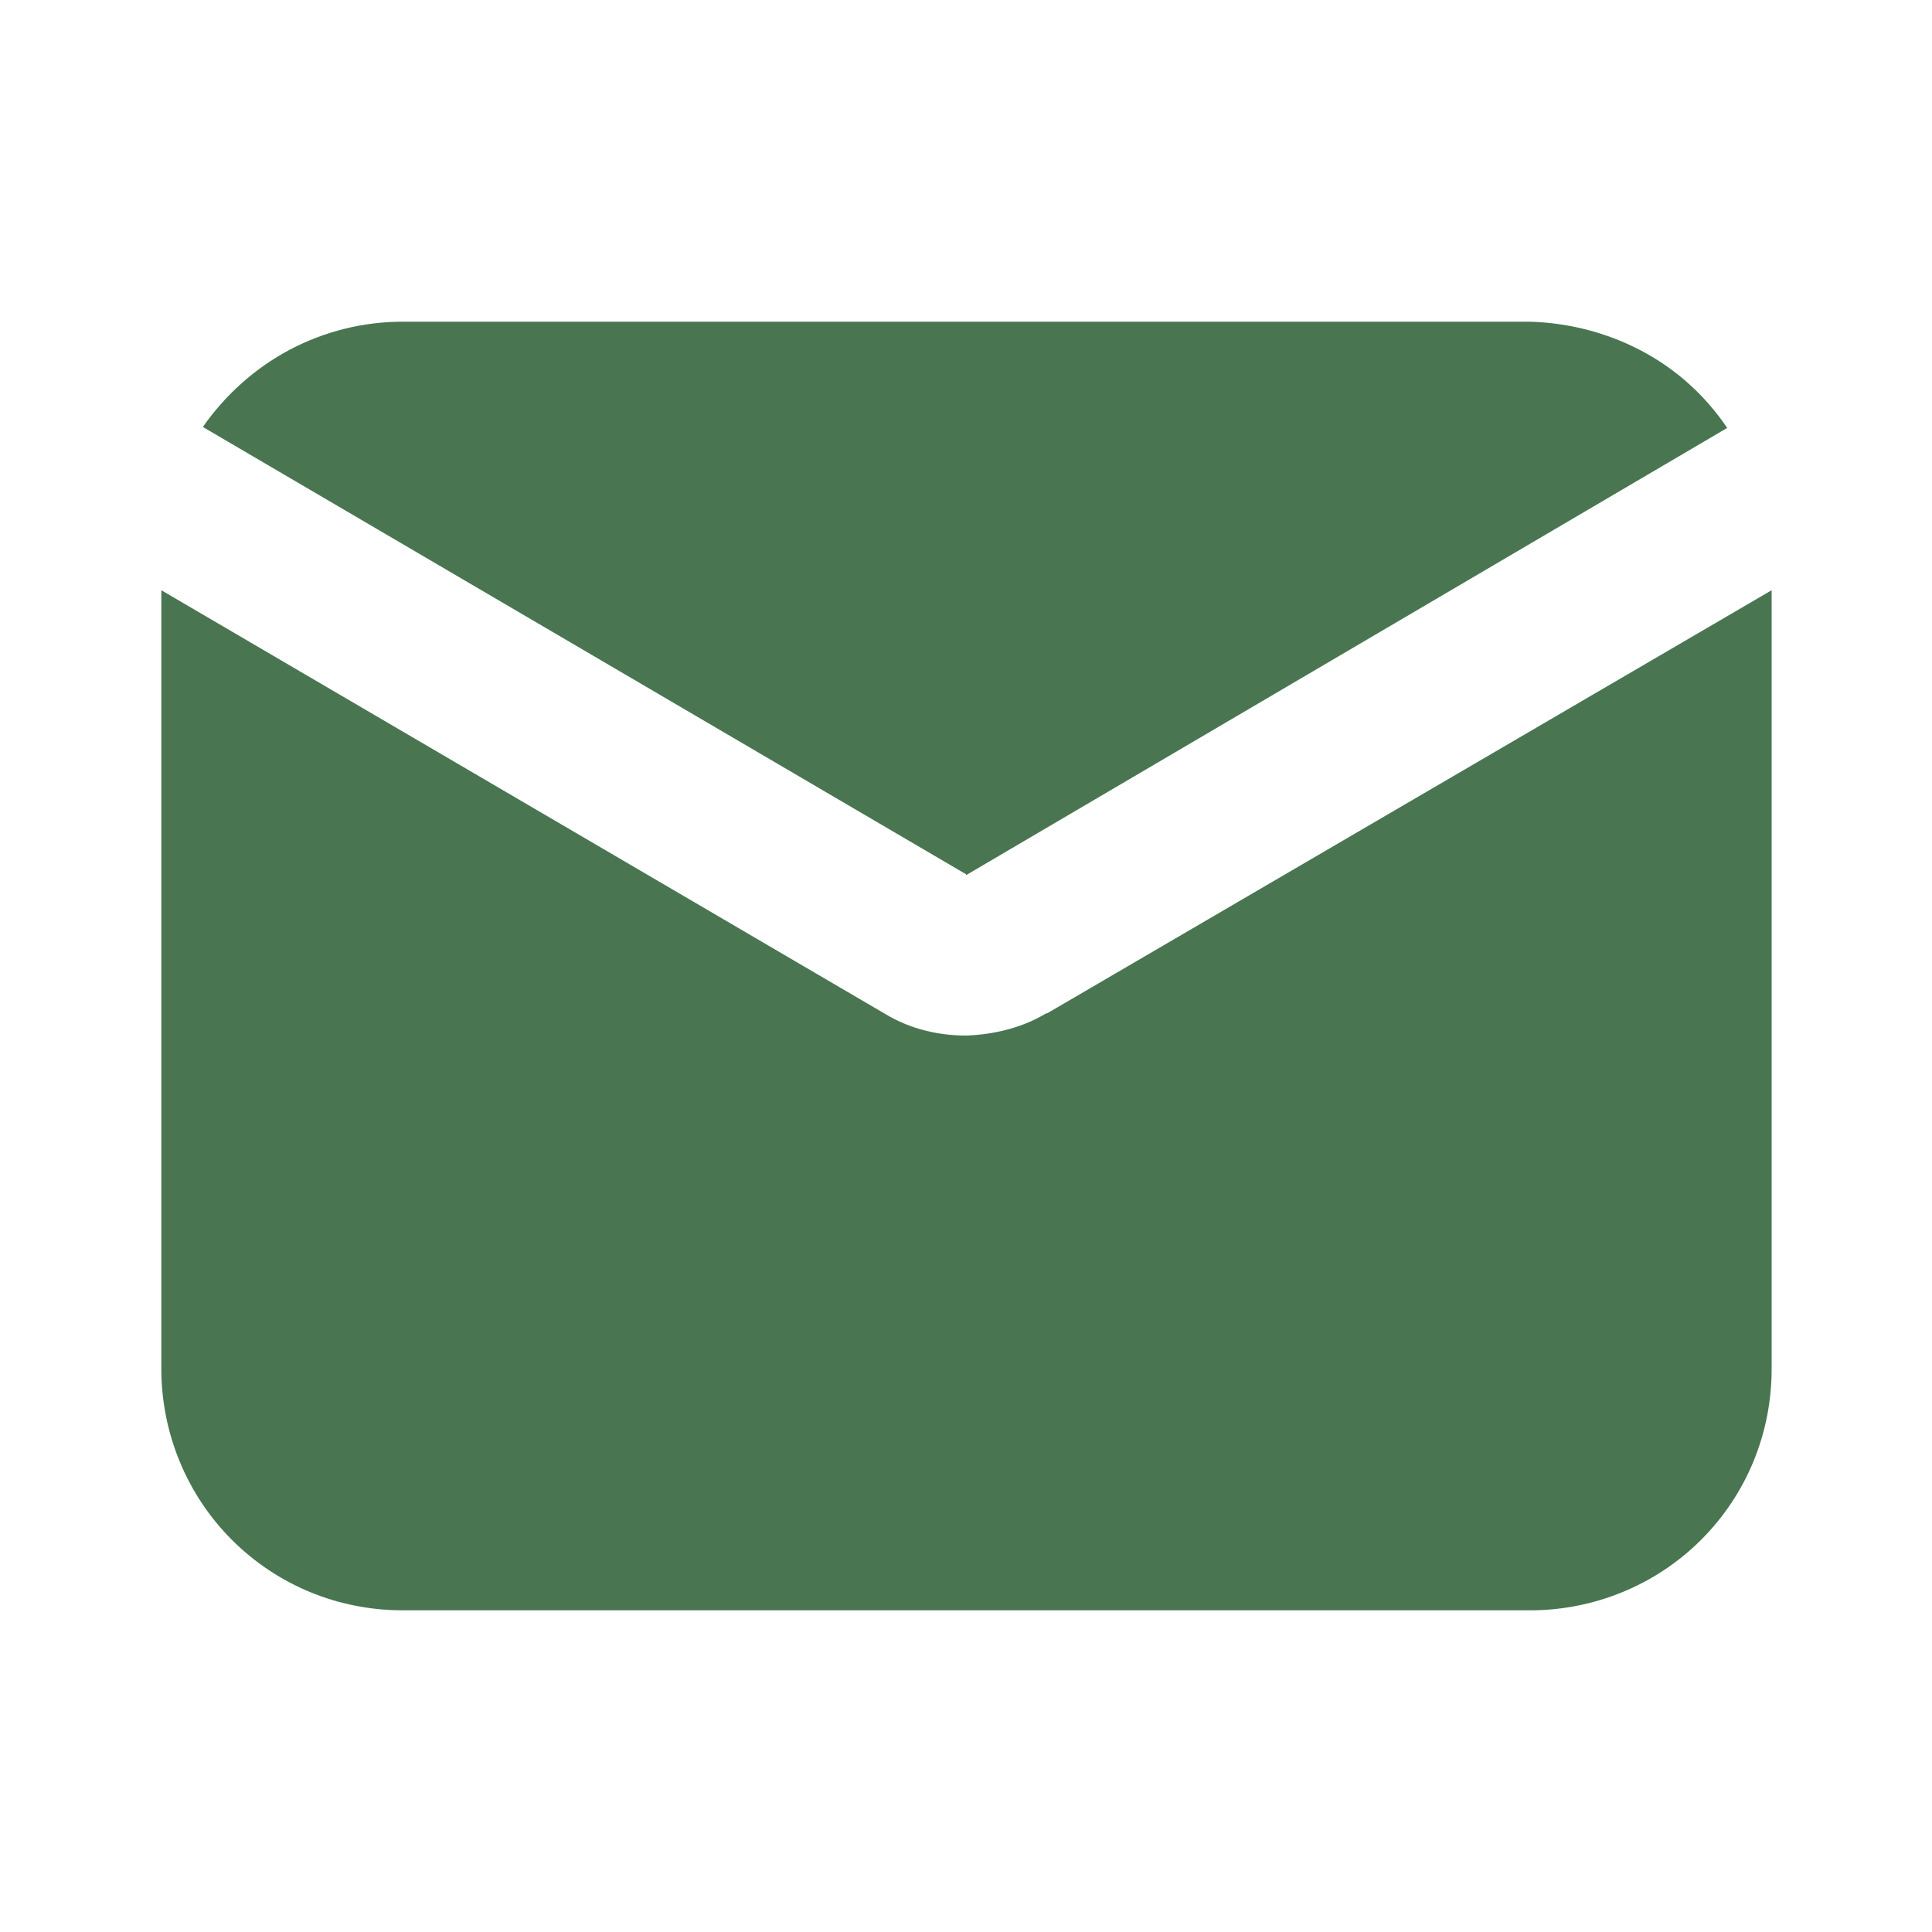
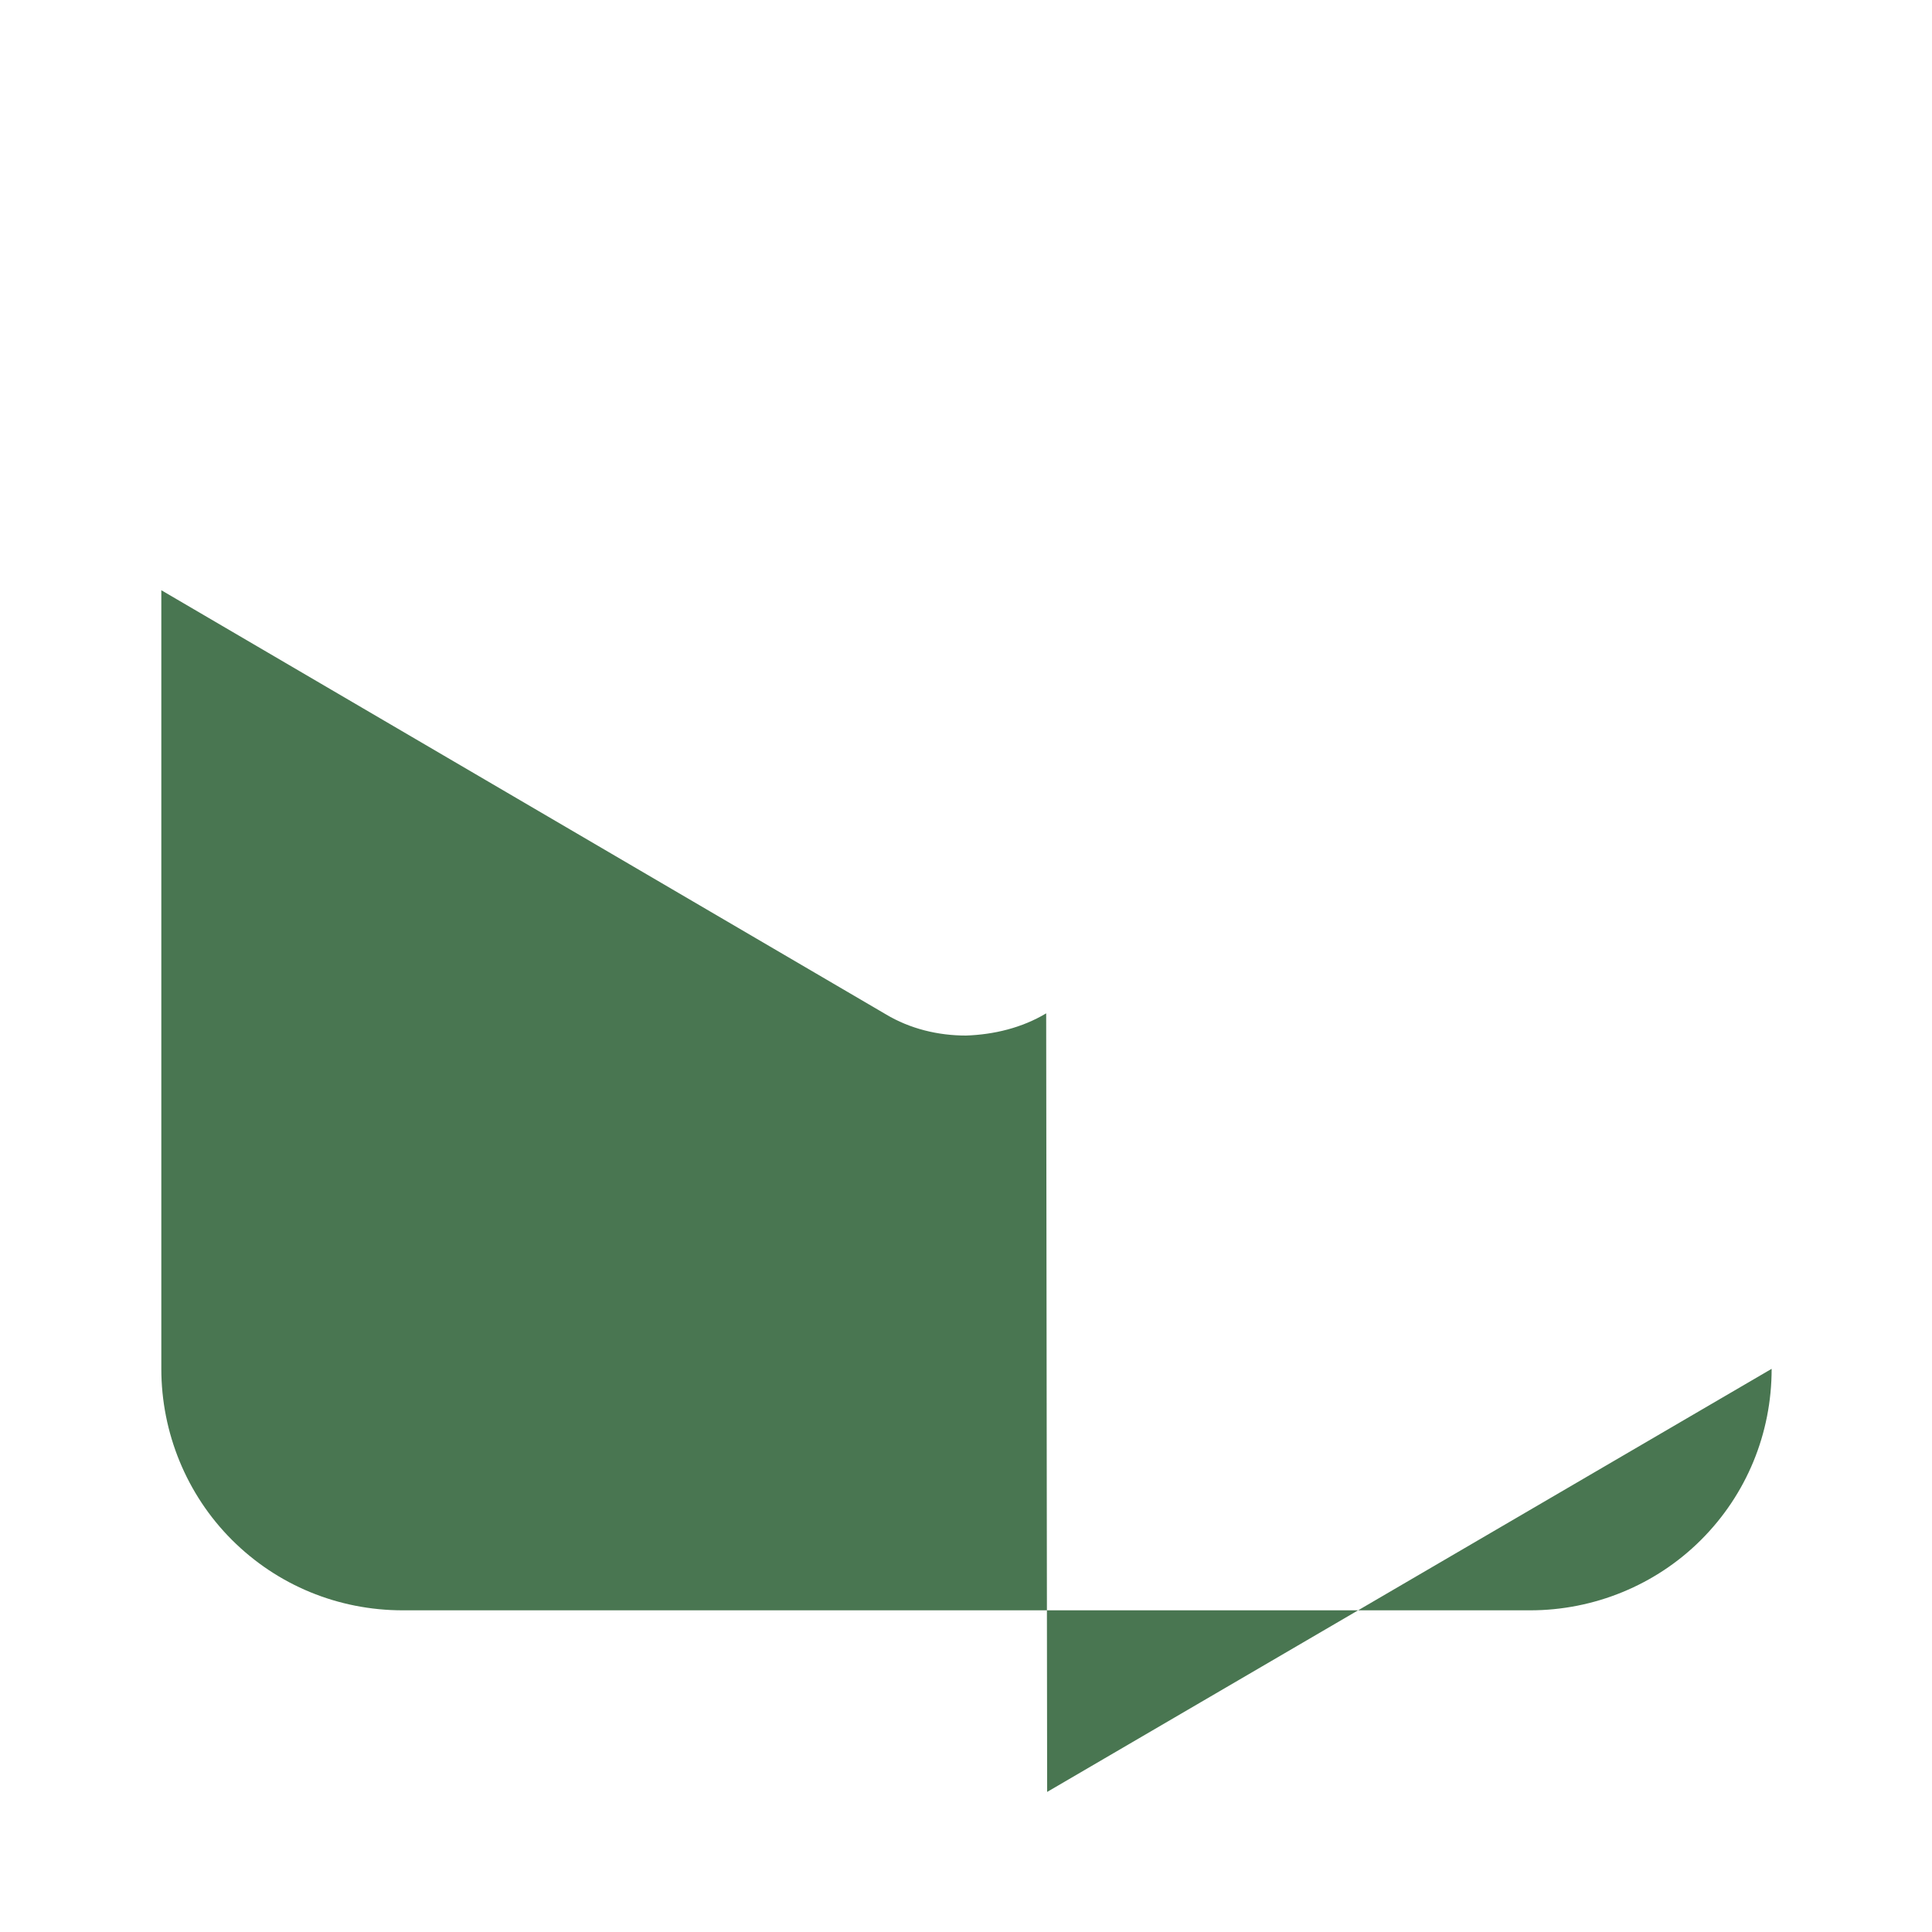
<svg xmlns="http://www.w3.org/2000/svg" id="Laag_1" data-name="Laag 1" width="20" height="20" viewBox="0 0 20 20">
  <defs>
    <style>
      .cls-1 {
        fill: none;
      }

      .cls-2 {
        fill: #497651;
      }
    </style>
  </defs>
-   <path class="cls-2" d="m10,9.06l7.88-4.63c-.23-.34-.53-.61-.89-.8-.36-.19-.76-.29-1.16-.3H4.17c-.41,0-.81.1-1.17.29-.36.19-.67.47-.9.8l7.9,4.63Z" />
-   <path class="cls-2" d="m10.83,10.49c-.25.15-.54.22-.83.23-.29,0-.58-.07-.83-.22L1.67,6.11v8.06c0,.66.26,1.3.73,1.77.47.47,1.1.73,1.77.73h11.67c.66,0,1.3-.26,1.77-.73.47-.47.73-1.1.73-1.77V6.11l-7.5,4.38Z" />
-   <rect class="cls-1" width="20" height="20" />
+   <path class="cls-2" d="m10.83,10.49c-.25.15-.54.22-.83.23-.29,0-.58-.07-.83-.22L1.67,6.11v8.06c0,.66.26,1.3.73,1.77.47.47,1.1.73,1.77.73h11.67c.66,0,1.3-.26,1.77-.73.47-.47.73-1.1.73-1.77l-7.5,4.38Z" />
</svg>